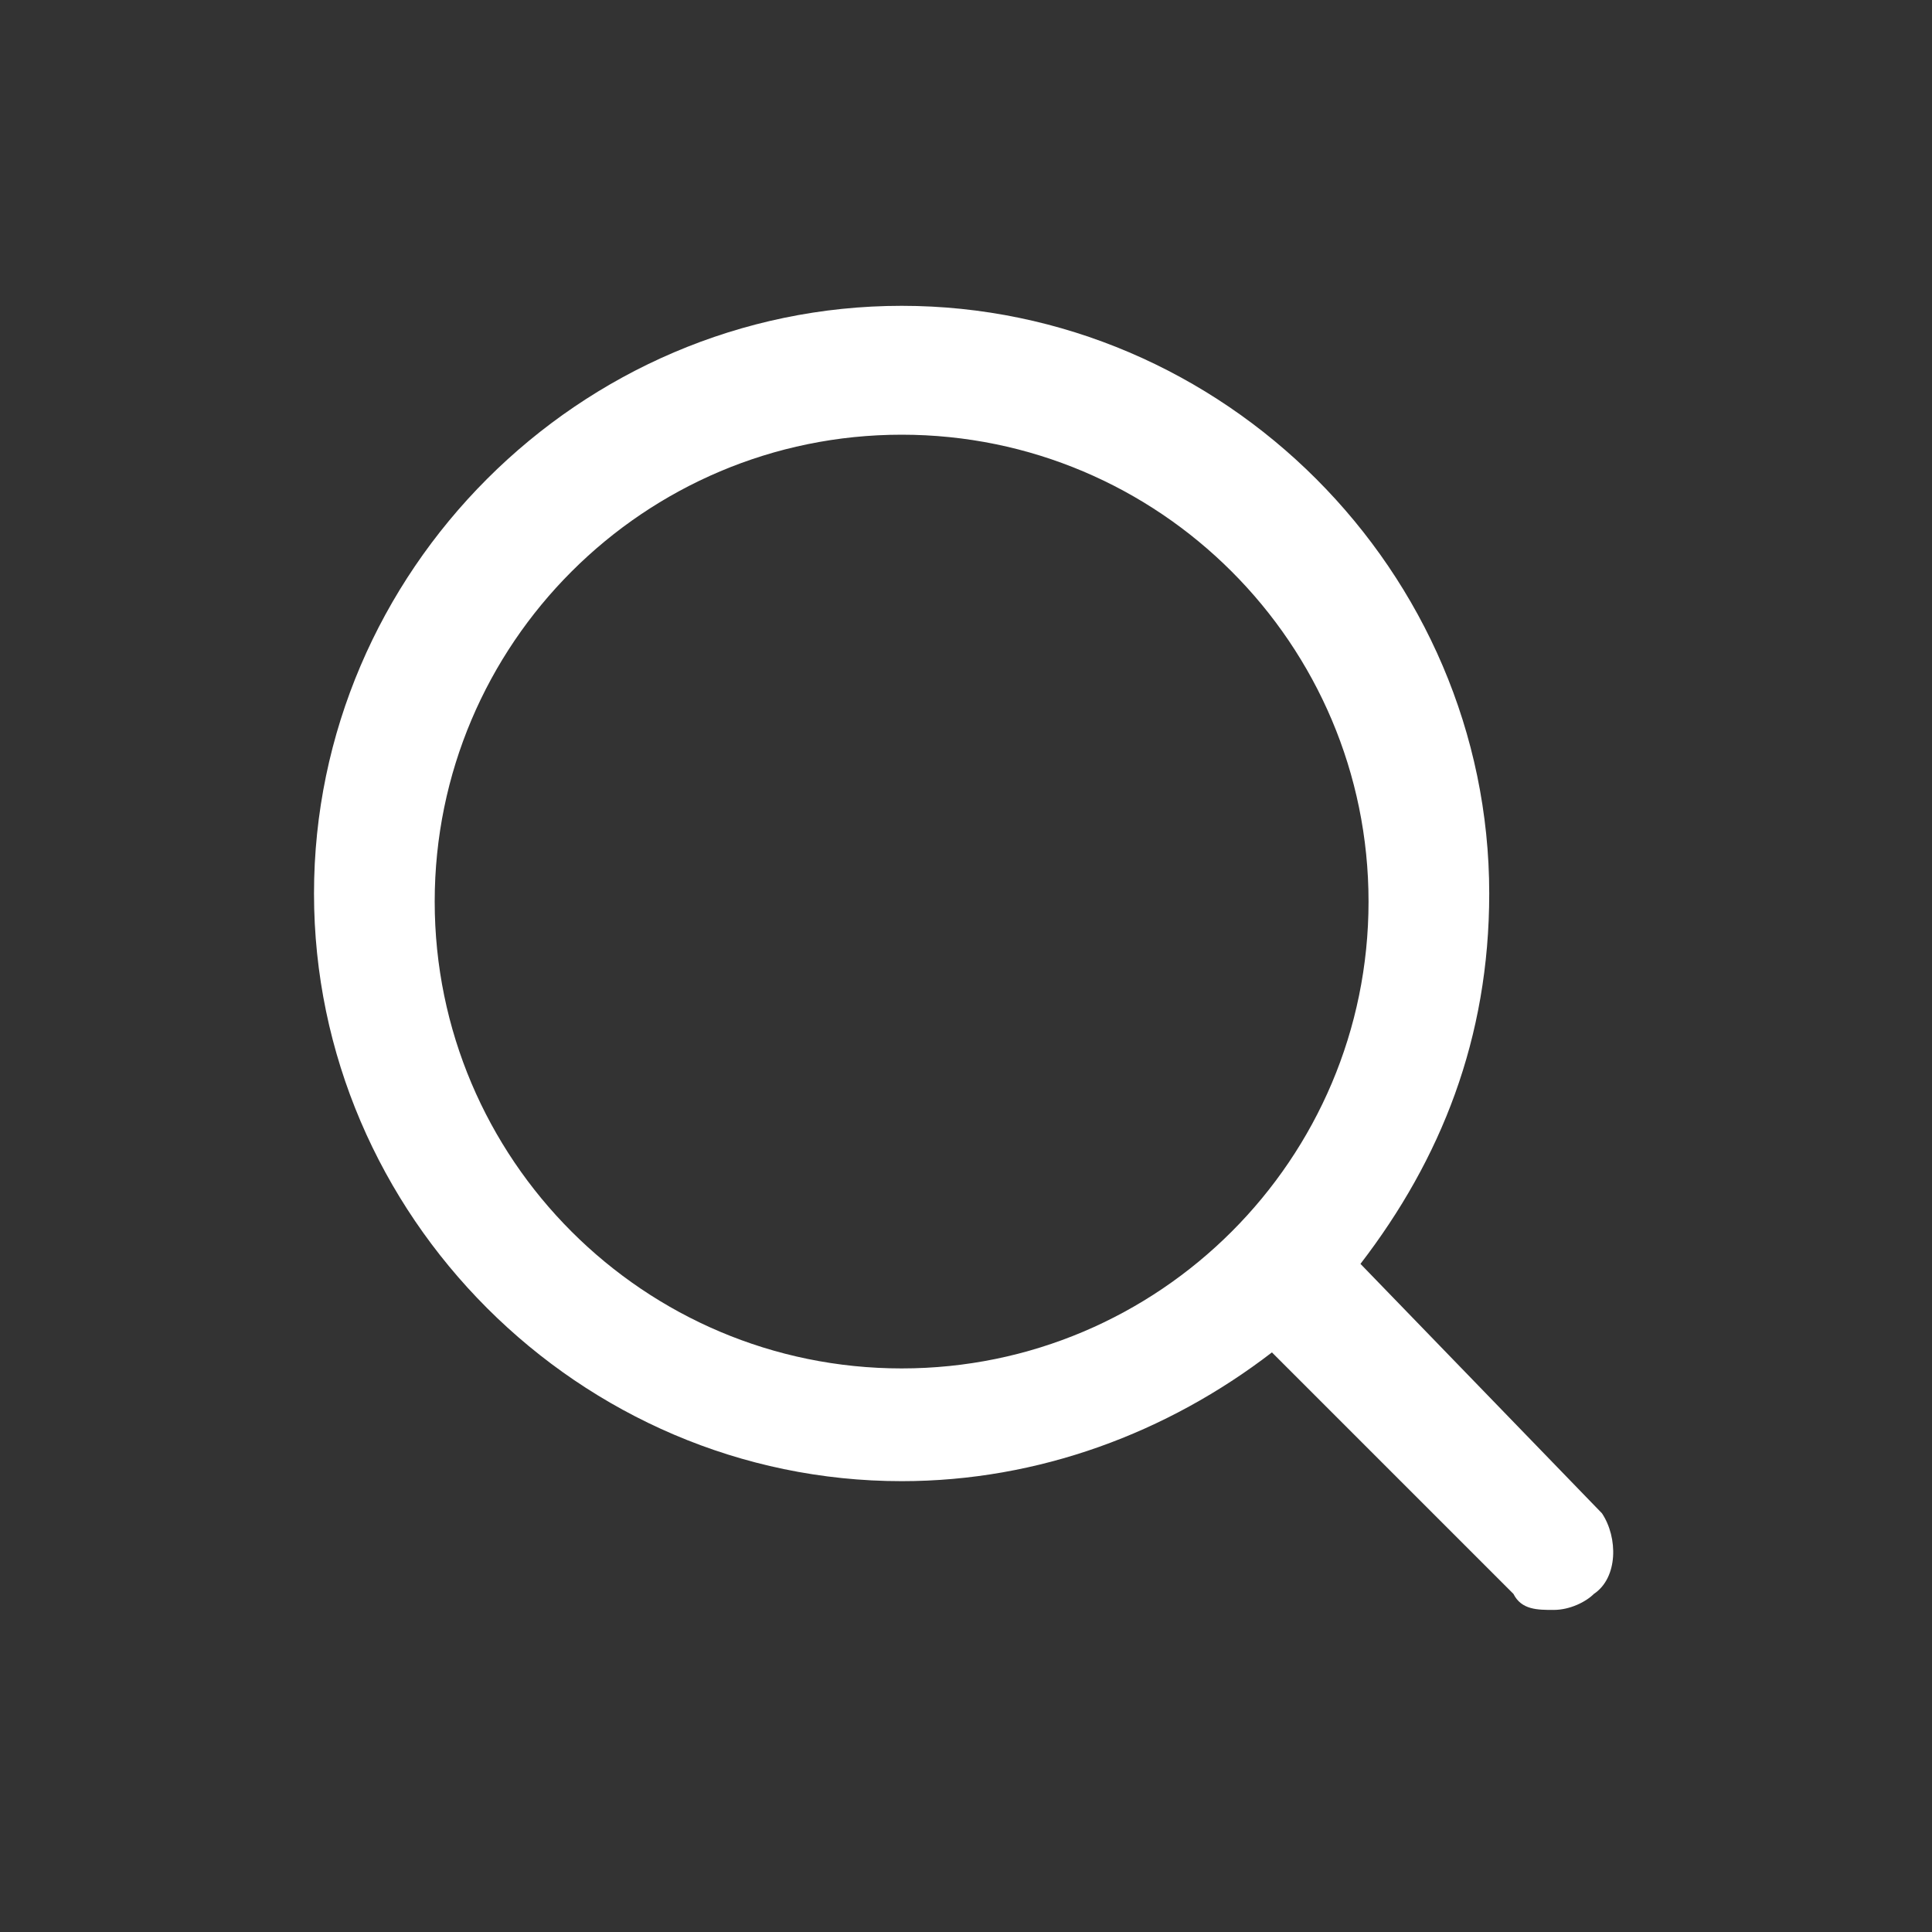
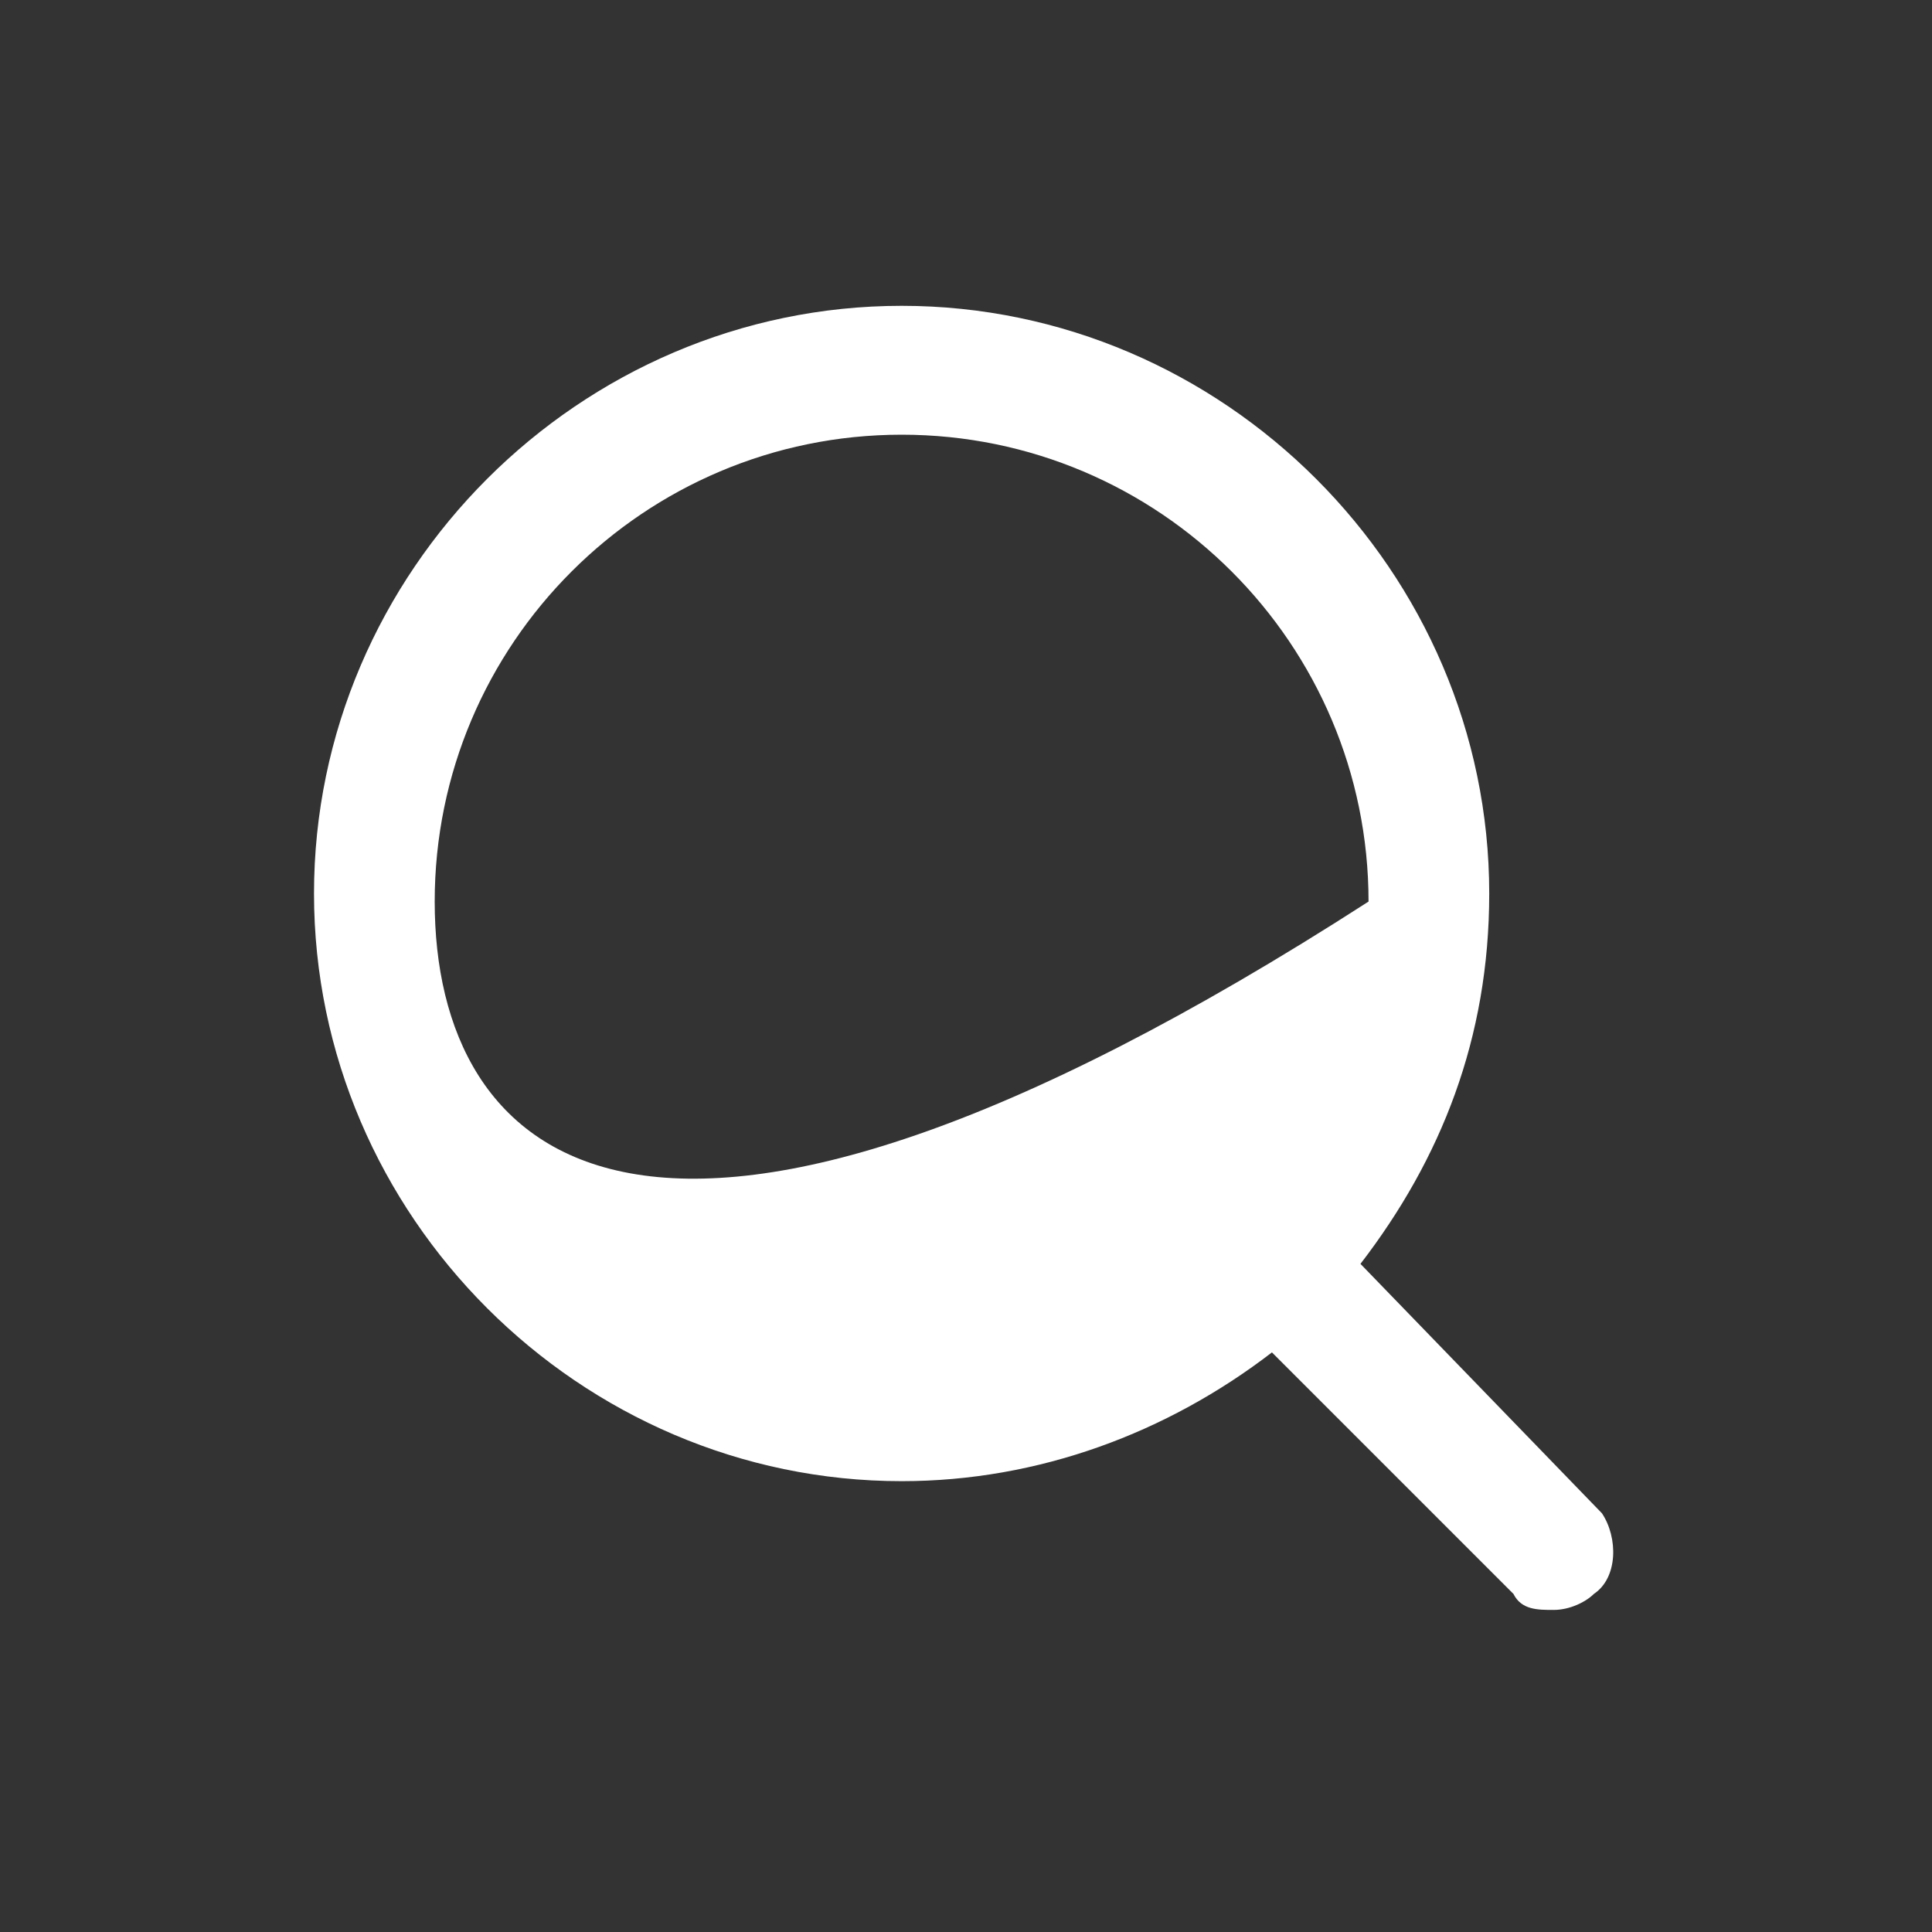
<svg xmlns="http://www.w3.org/2000/svg" width="17" height="17" viewBox="0 0 17 17" fill="none">
  <rect x="0" y="0" width="17" height="17" fill="#333333" stroke="none" />
-   <path d="M14.096 13.316L11.971 11.121C12.679 10.2 13.104 9.137 13.104 7.862C13.104 5.029 10.767 2.691 7.934 2.691C5.1 2.691 2.763 5.029 2.763 7.862C2.763 10.696 5.1 13.033 7.934 13.033C9.138 13.033 10.271 12.608 11.192 11.9L13.317 14.025C13.388 14.166 13.529 14.166 13.671 14.166C13.813 14.166 13.954 14.096 14.025 14.025C14.238 13.883 14.238 13.529 14.096 13.316ZM3.825 7.933C3.825 5.666 5.667 3.825 7.934 3.825C10.2 3.825 12.042 5.666 12.042 7.933C12.042 10.2 10.2 12.041 7.934 12.041C5.667 12.041 3.825 10.2 3.825 7.933Z" fill="white" />
+   <path d="M14.096 13.316L11.971 11.121C12.679 10.2 13.104 9.137 13.104 7.862C13.104 5.029 10.767 2.691 7.934 2.691C5.1 2.691 2.763 5.029 2.763 7.862C2.763 10.696 5.1 13.033 7.934 13.033C9.138 13.033 10.271 12.608 11.192 11.9L13.317 14.025C13.388 14.166 13.529 14.166 13.671 14.166C13.813 14.166 13.954 14.096 14.025 14.025C14.238 13.883 14.238 13.529 14.096 13.316ZM3.825 7.933C3.825 5.666 5.667 3.825 7.934 3.825C10.2 3.825 12.042 5.666 12.042 7.933C5.667 12.041 3.825 10.2 3.825 7.933Z" fill="white" />
</svg>